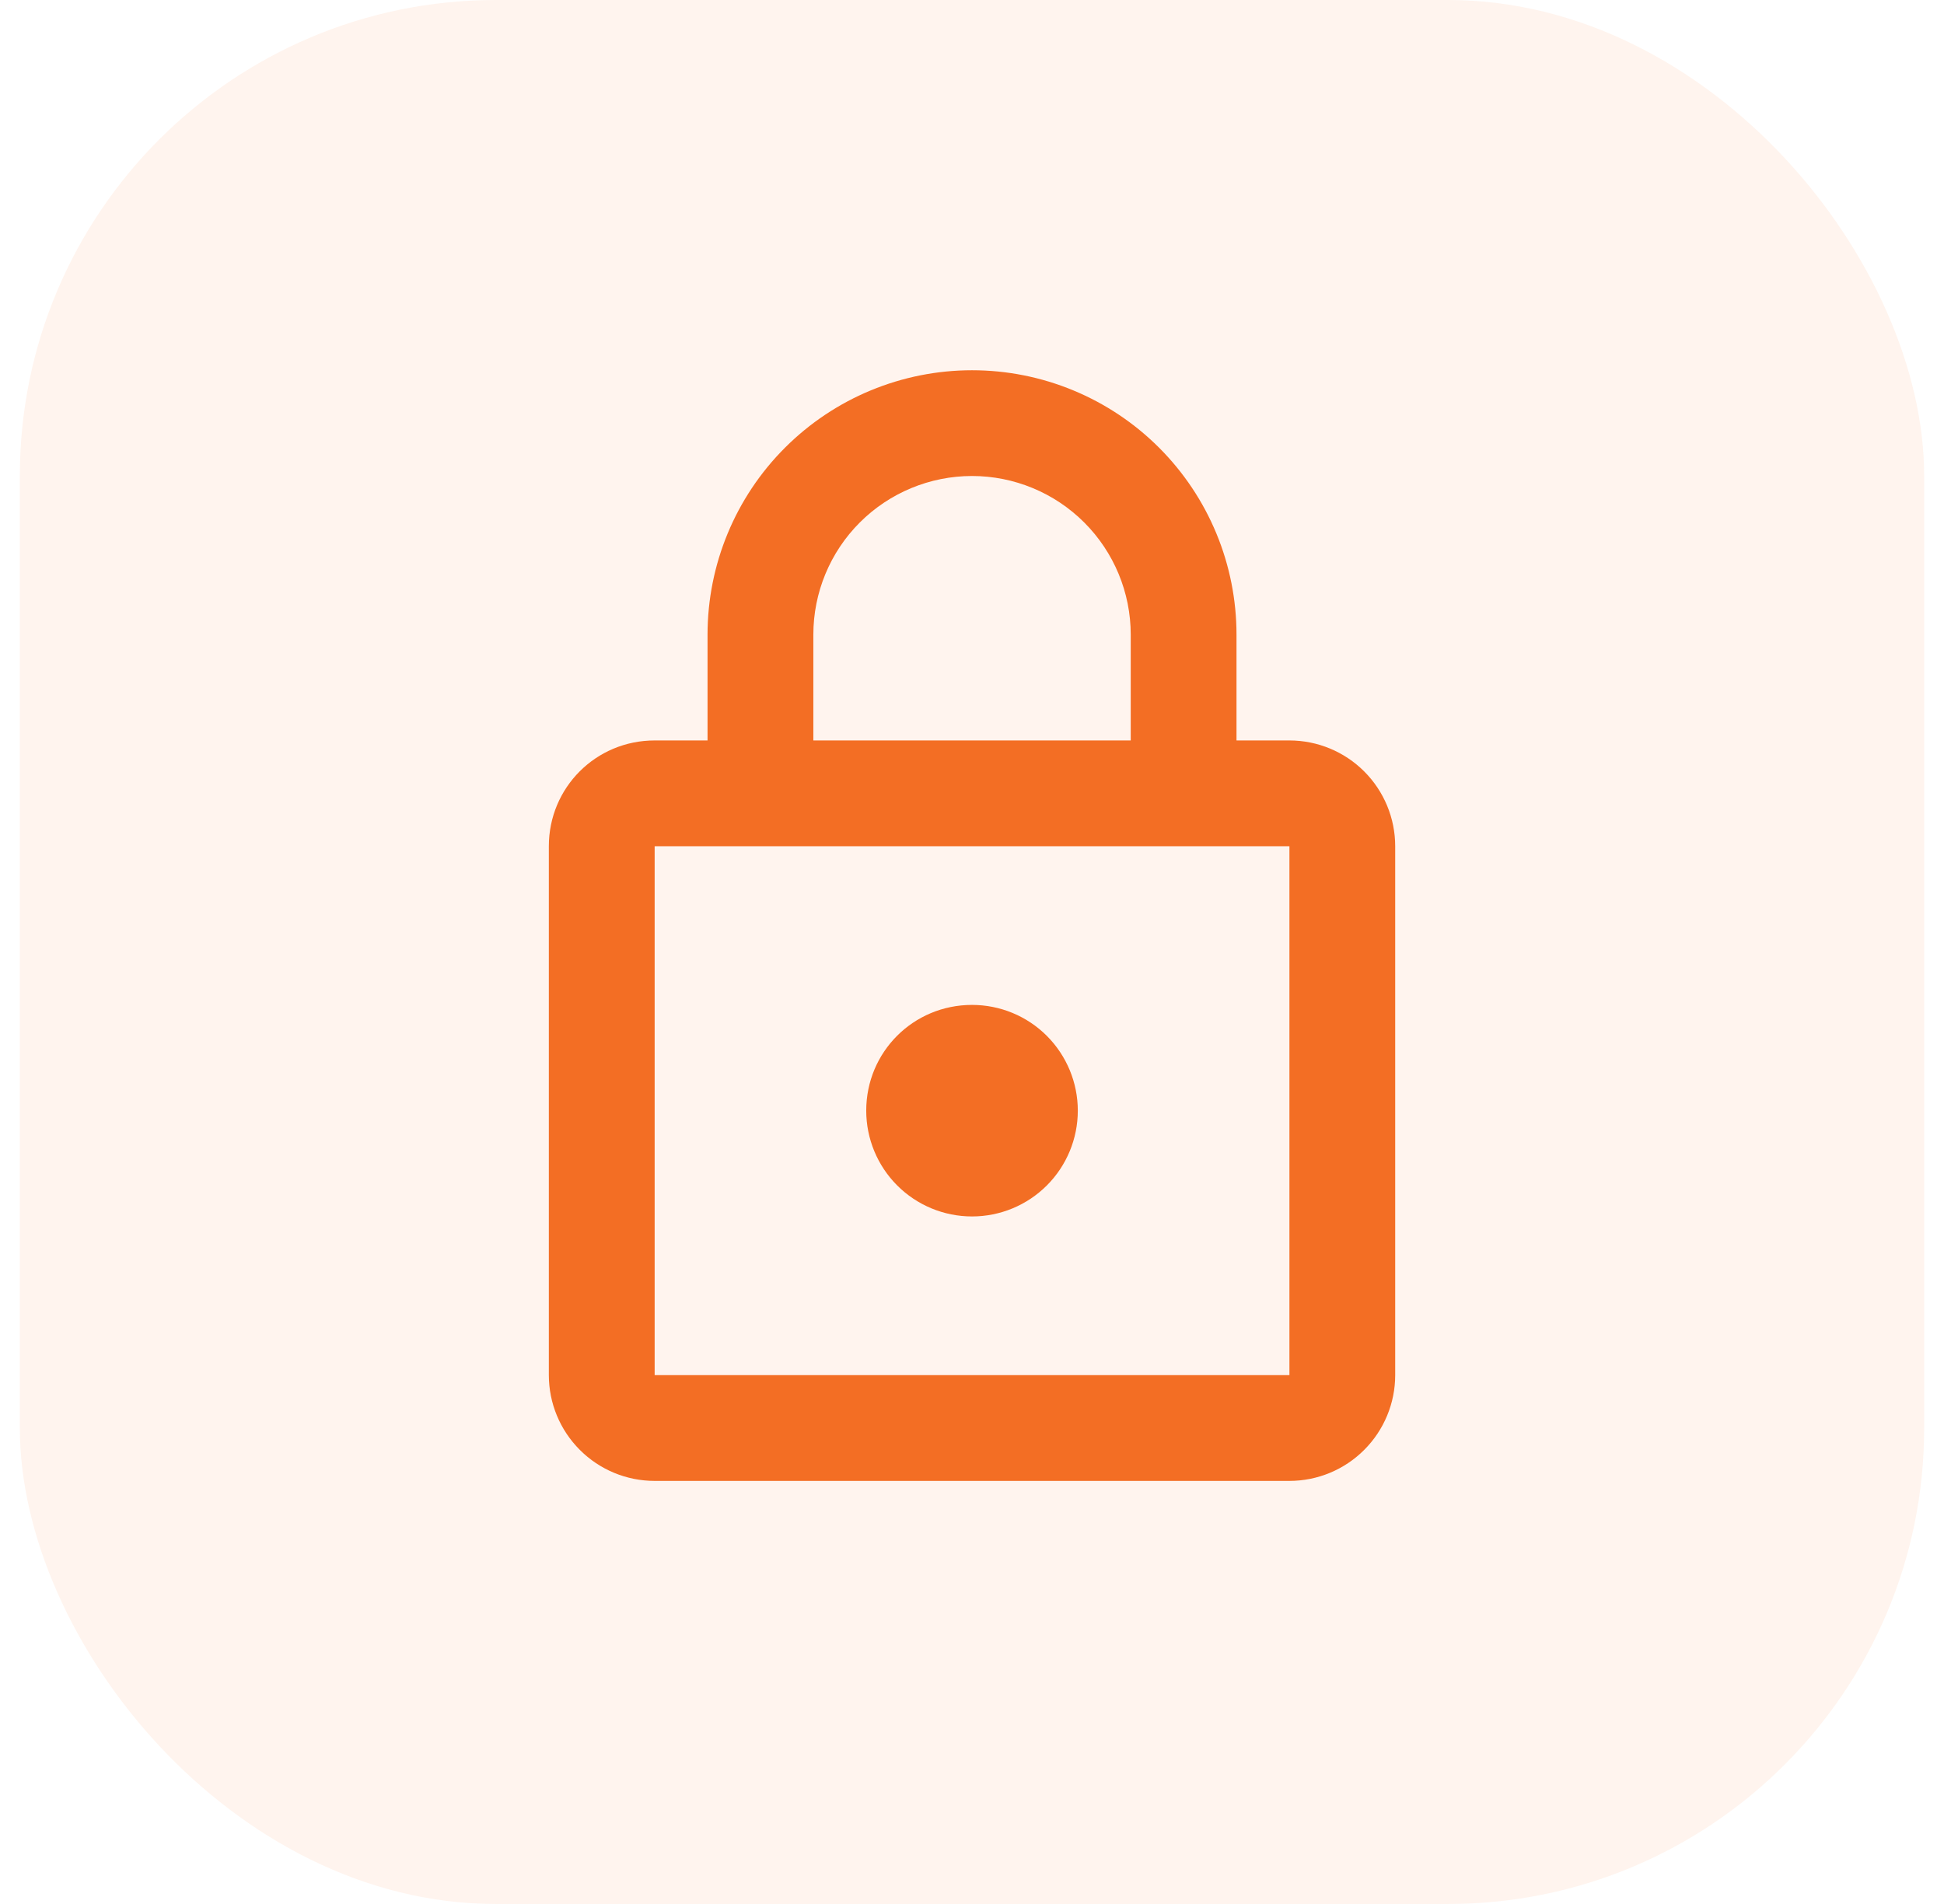
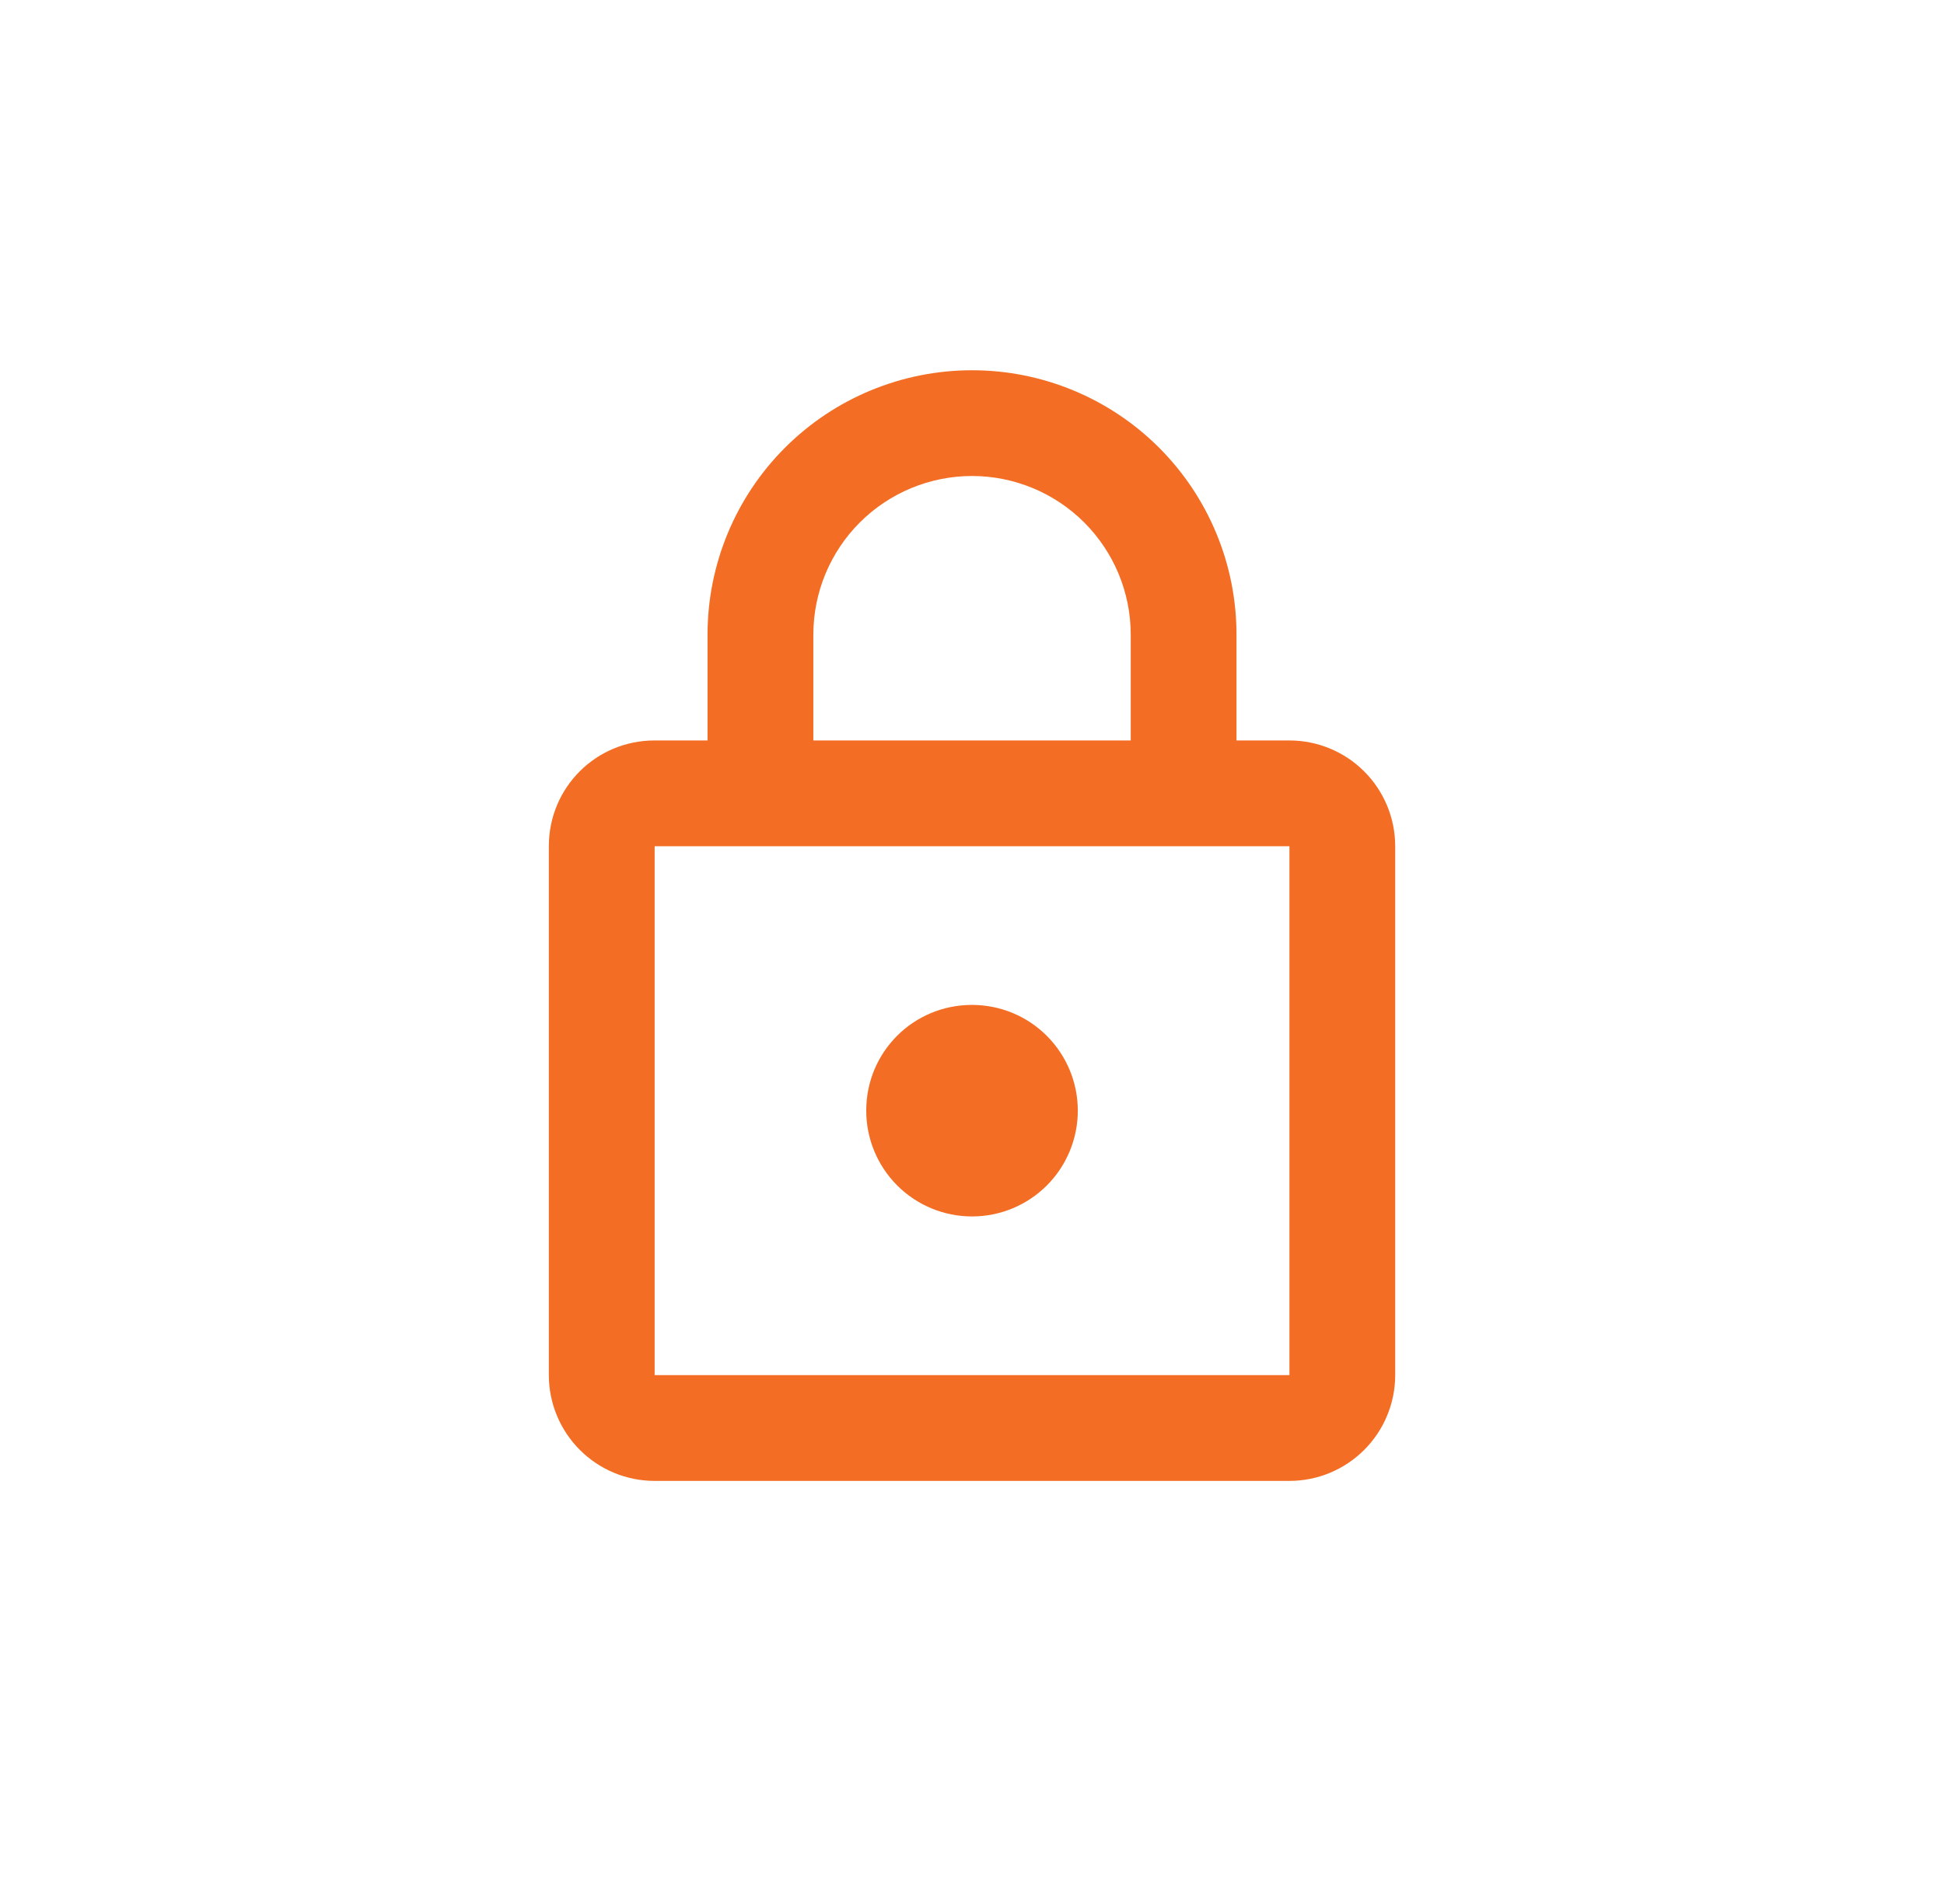
<svg xmlns="http://www.w3.org/2000/svg" width="49" height="48" viewBox="0 0 49 48" fill="none">
-   <rect x="0.5" width="48" height="48" rx="12" fill="#FFA370" fill-opacity="0.12" />
-   <path d="M24.501 30.667C23.793 30.667 23.115 30.386 22.615 29.886C22.115 29.386 21.834 28.707 21.834 28C21.834 26.52 23.021 25.334 24.501 25.334C25.208 25.334 25.886 25.614 26.386 26.114C26.886 26.615 27.167 27.293 27.167 28C27.167 28.707 26.886 29.386 26.386 29.886C25.886 30.386 25.208 30.667 24.501 30.667ZM32.501 34.667V21.334H16.501V34.667H32.501ZM32.501 18.667C33.208 18.667 33.886 18.948 34.386 19.448C34.886 19.948 35.167 20.626 35.167 21.334V34.667C35.167 35.374 34.886 36.052 34.386 36.552C33.886 37.053 33.208 37.334 32.501 37.334H16.501C15.793 37.334 15.115 37.053 14.615 36.552C14.115 36.052 13.834 35.374 13.834 34.667V21.334C13.834 19.854 15.021 18.667 16.501 18.667H17.834V16C17.834 14.232 18.536 12.536 19.787 11.286C21.037 10.036 22.733 9.334 24.501 9.334C25.376 9.334 26.243 9.506 27.052 9.841C27.861 10.176 28.596 10.667 29.215 11.286C29.834 11.905 30.325 12.64 30.66 13.449C30.995 14.258 31.167 15.125 31.167 16V18.667H32.501ZM24.501 12C23.44 12 22.422 12.422 21.672 13.172C20.922 13.922 20.501 14.939 20.501 16V18.667H28.501V16C28.501 14.939 28.079 13.922 27.329 13.172C26.579 12.422 25.561 12 24.501 12Z" fill="#F36E24" />
+   <path d="M24.501 30.667C23.793 30.667 23.115 30.386 22.615 29.886C22.115 29.386 21.834 28.707 21.834 28C21.834 26.52 23.021 25.334 24.501 25.334C25.208 25.334 25.886 25.614 26.386 26.114C26.886 26.615 27.167 27.293 27.167 28C27.167 28.707 26.886 29.386 26.386 29.886C25.886 30.386 25.208 30.667 24.501 30.667ZM32.501 34.667V21.334H16.501V34.667H32.501ZM32.501 18.667C33.208 18.667 33.886 18.948 34.386 19.448C34.886 19.948 35.167 20.626 35.167 21.334V34.667C35.167 35.374 34.886 36.052 34.386 36.552C33.886 37.053 33.208 37.334 32.501 37.334H16.501C15.793 37.334 15.115 37.053 14.615 36.552C14.115 36.052 13.834 35.374 13.834 34.667V21.334C13.834 19.854 15.021 18.667 16.501 18.667H17.834V16C17.834 14.232 18.536 12.536 19.787 11.286C21.037 10.036 22.733 9.334 24.501 9.334C25.376 9.334 26.243 9.506 27.052 9.841C27.861 10.176 28.596 10.667 29.215 11.286C29.834 11.905 30.325 12.64 30.66 13.449C30.995 14.258 31.167 15.125 31.167 16V18.667ZM24.501 12C23.44 12 22.422 12.422 21.672 13.172C20.922 13.922 20.501 14.939 20.501 16V18.667H28.501V16C28.501 14.939 28.079 13.922 27.329 13.172C26.579 12.422 25.561 12 24.501 12Z" fill="#F36E24" />
</svg>